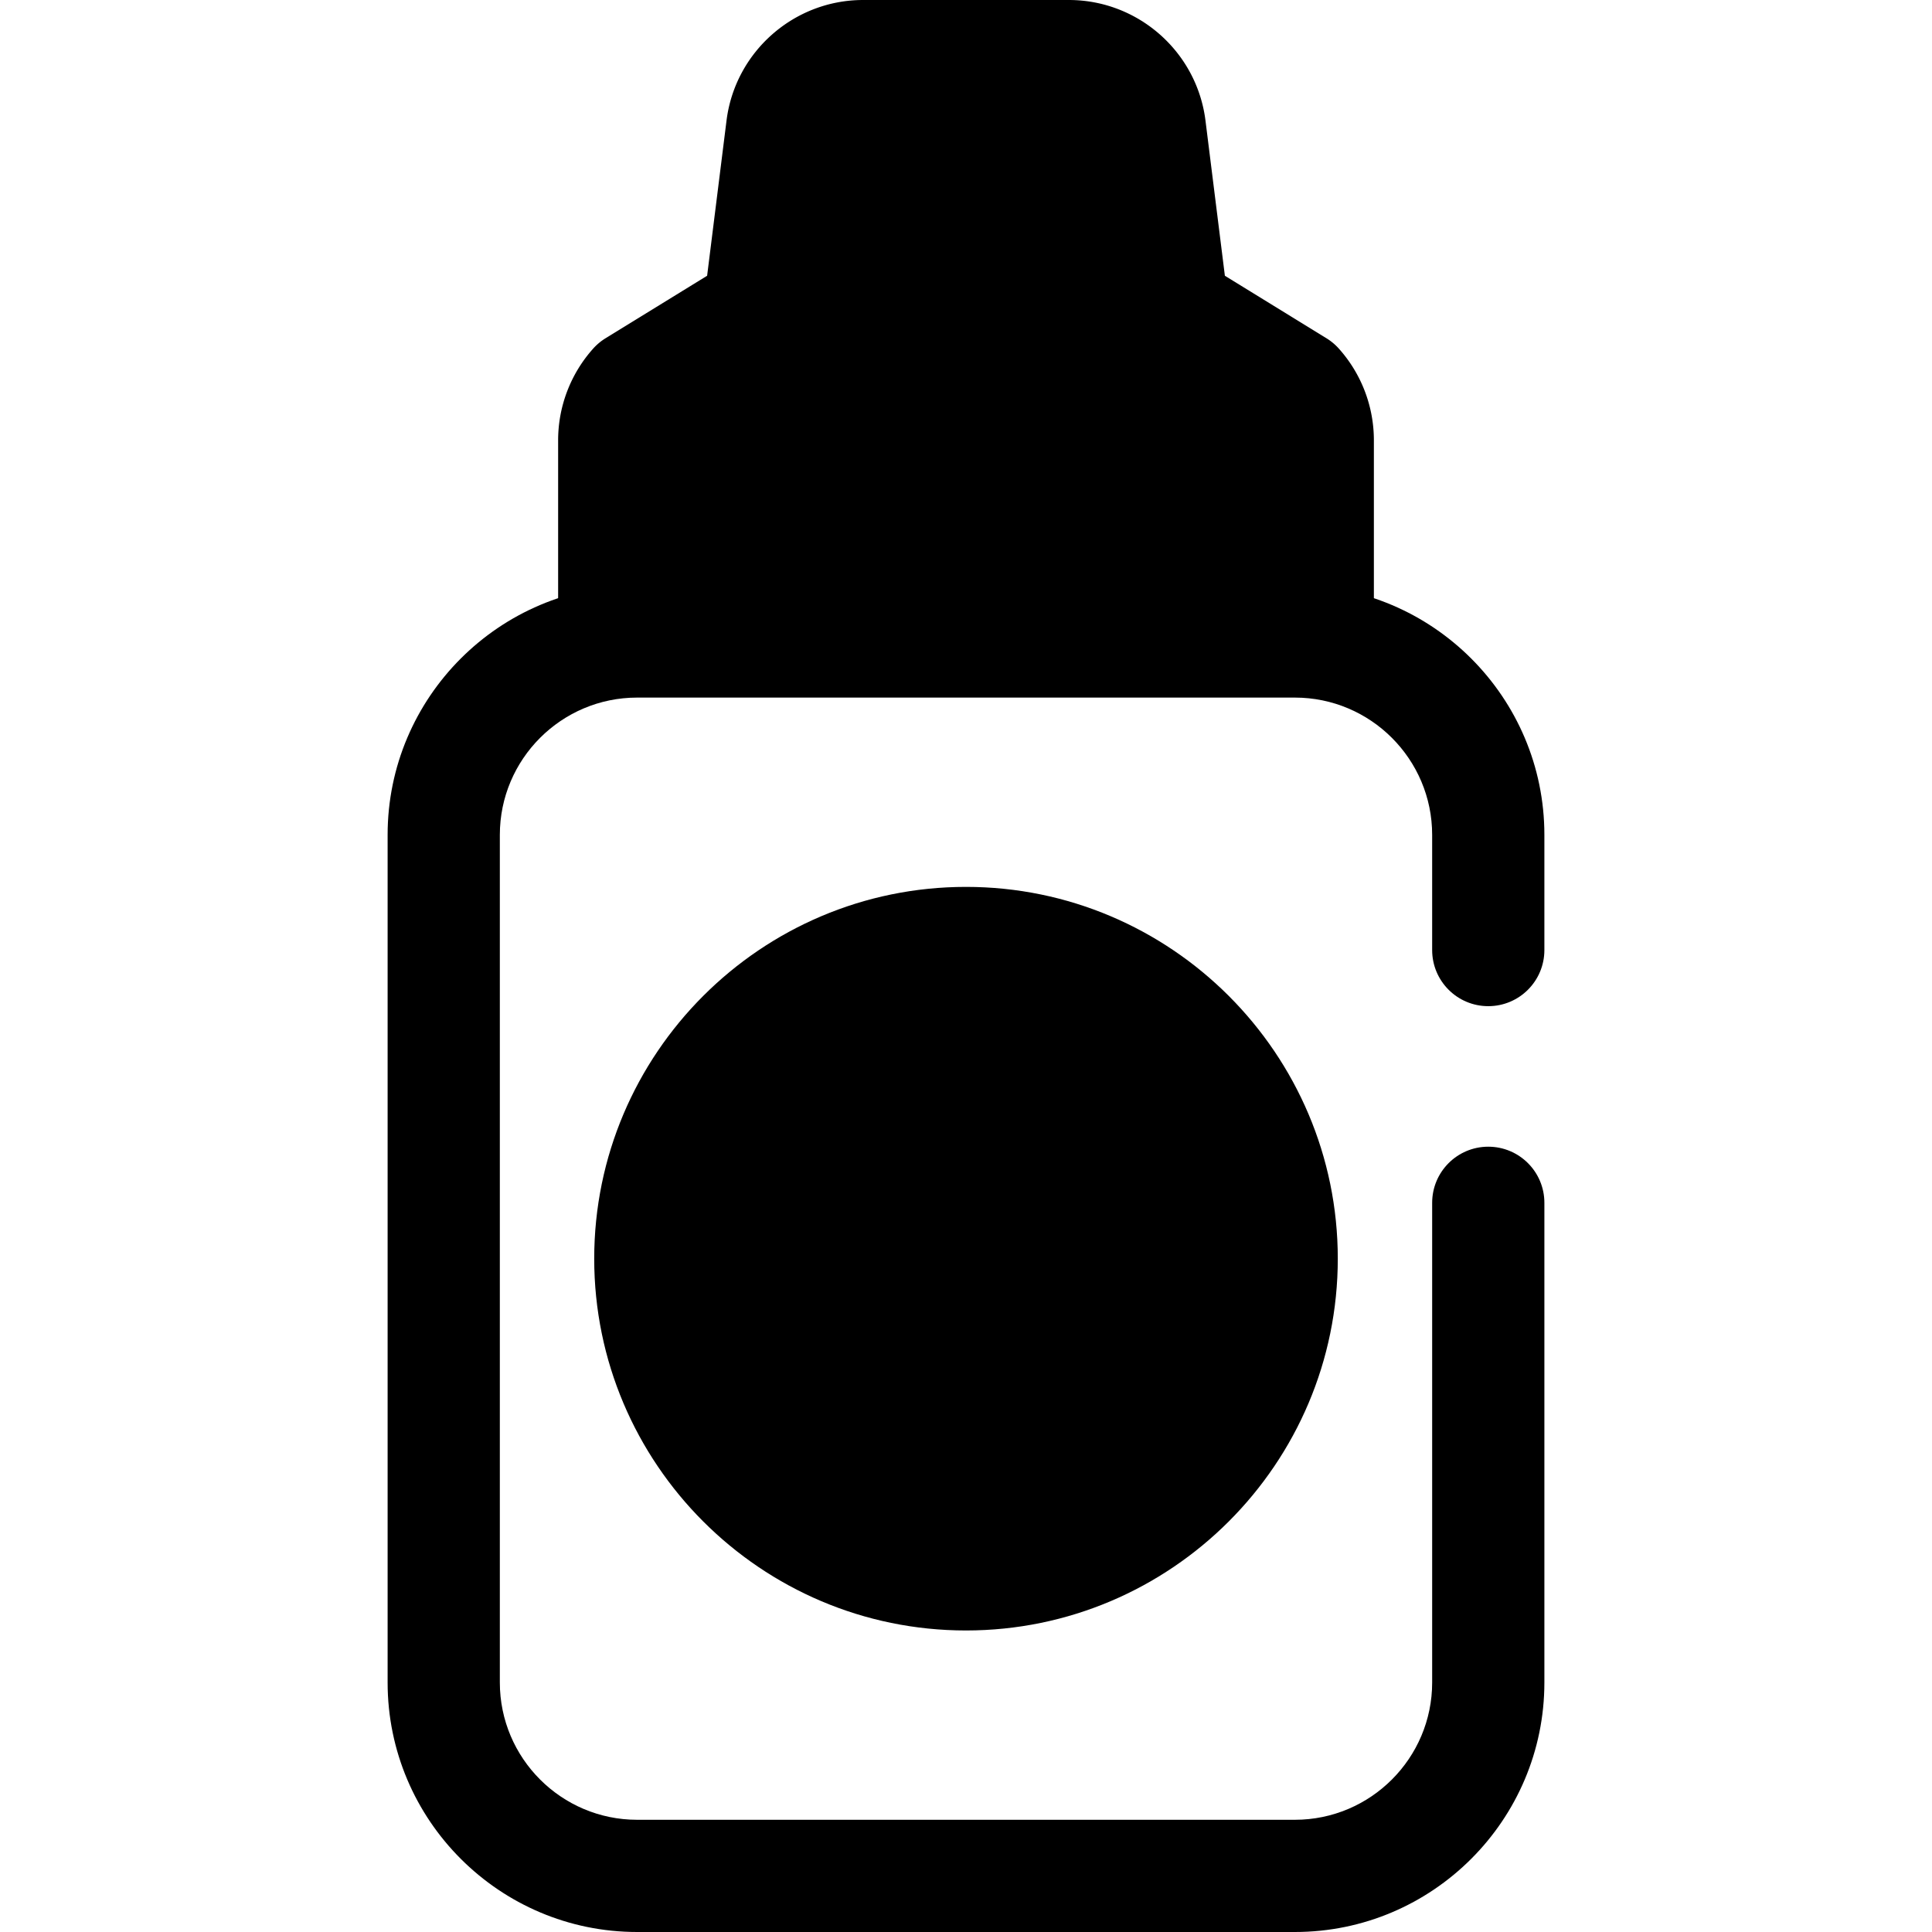
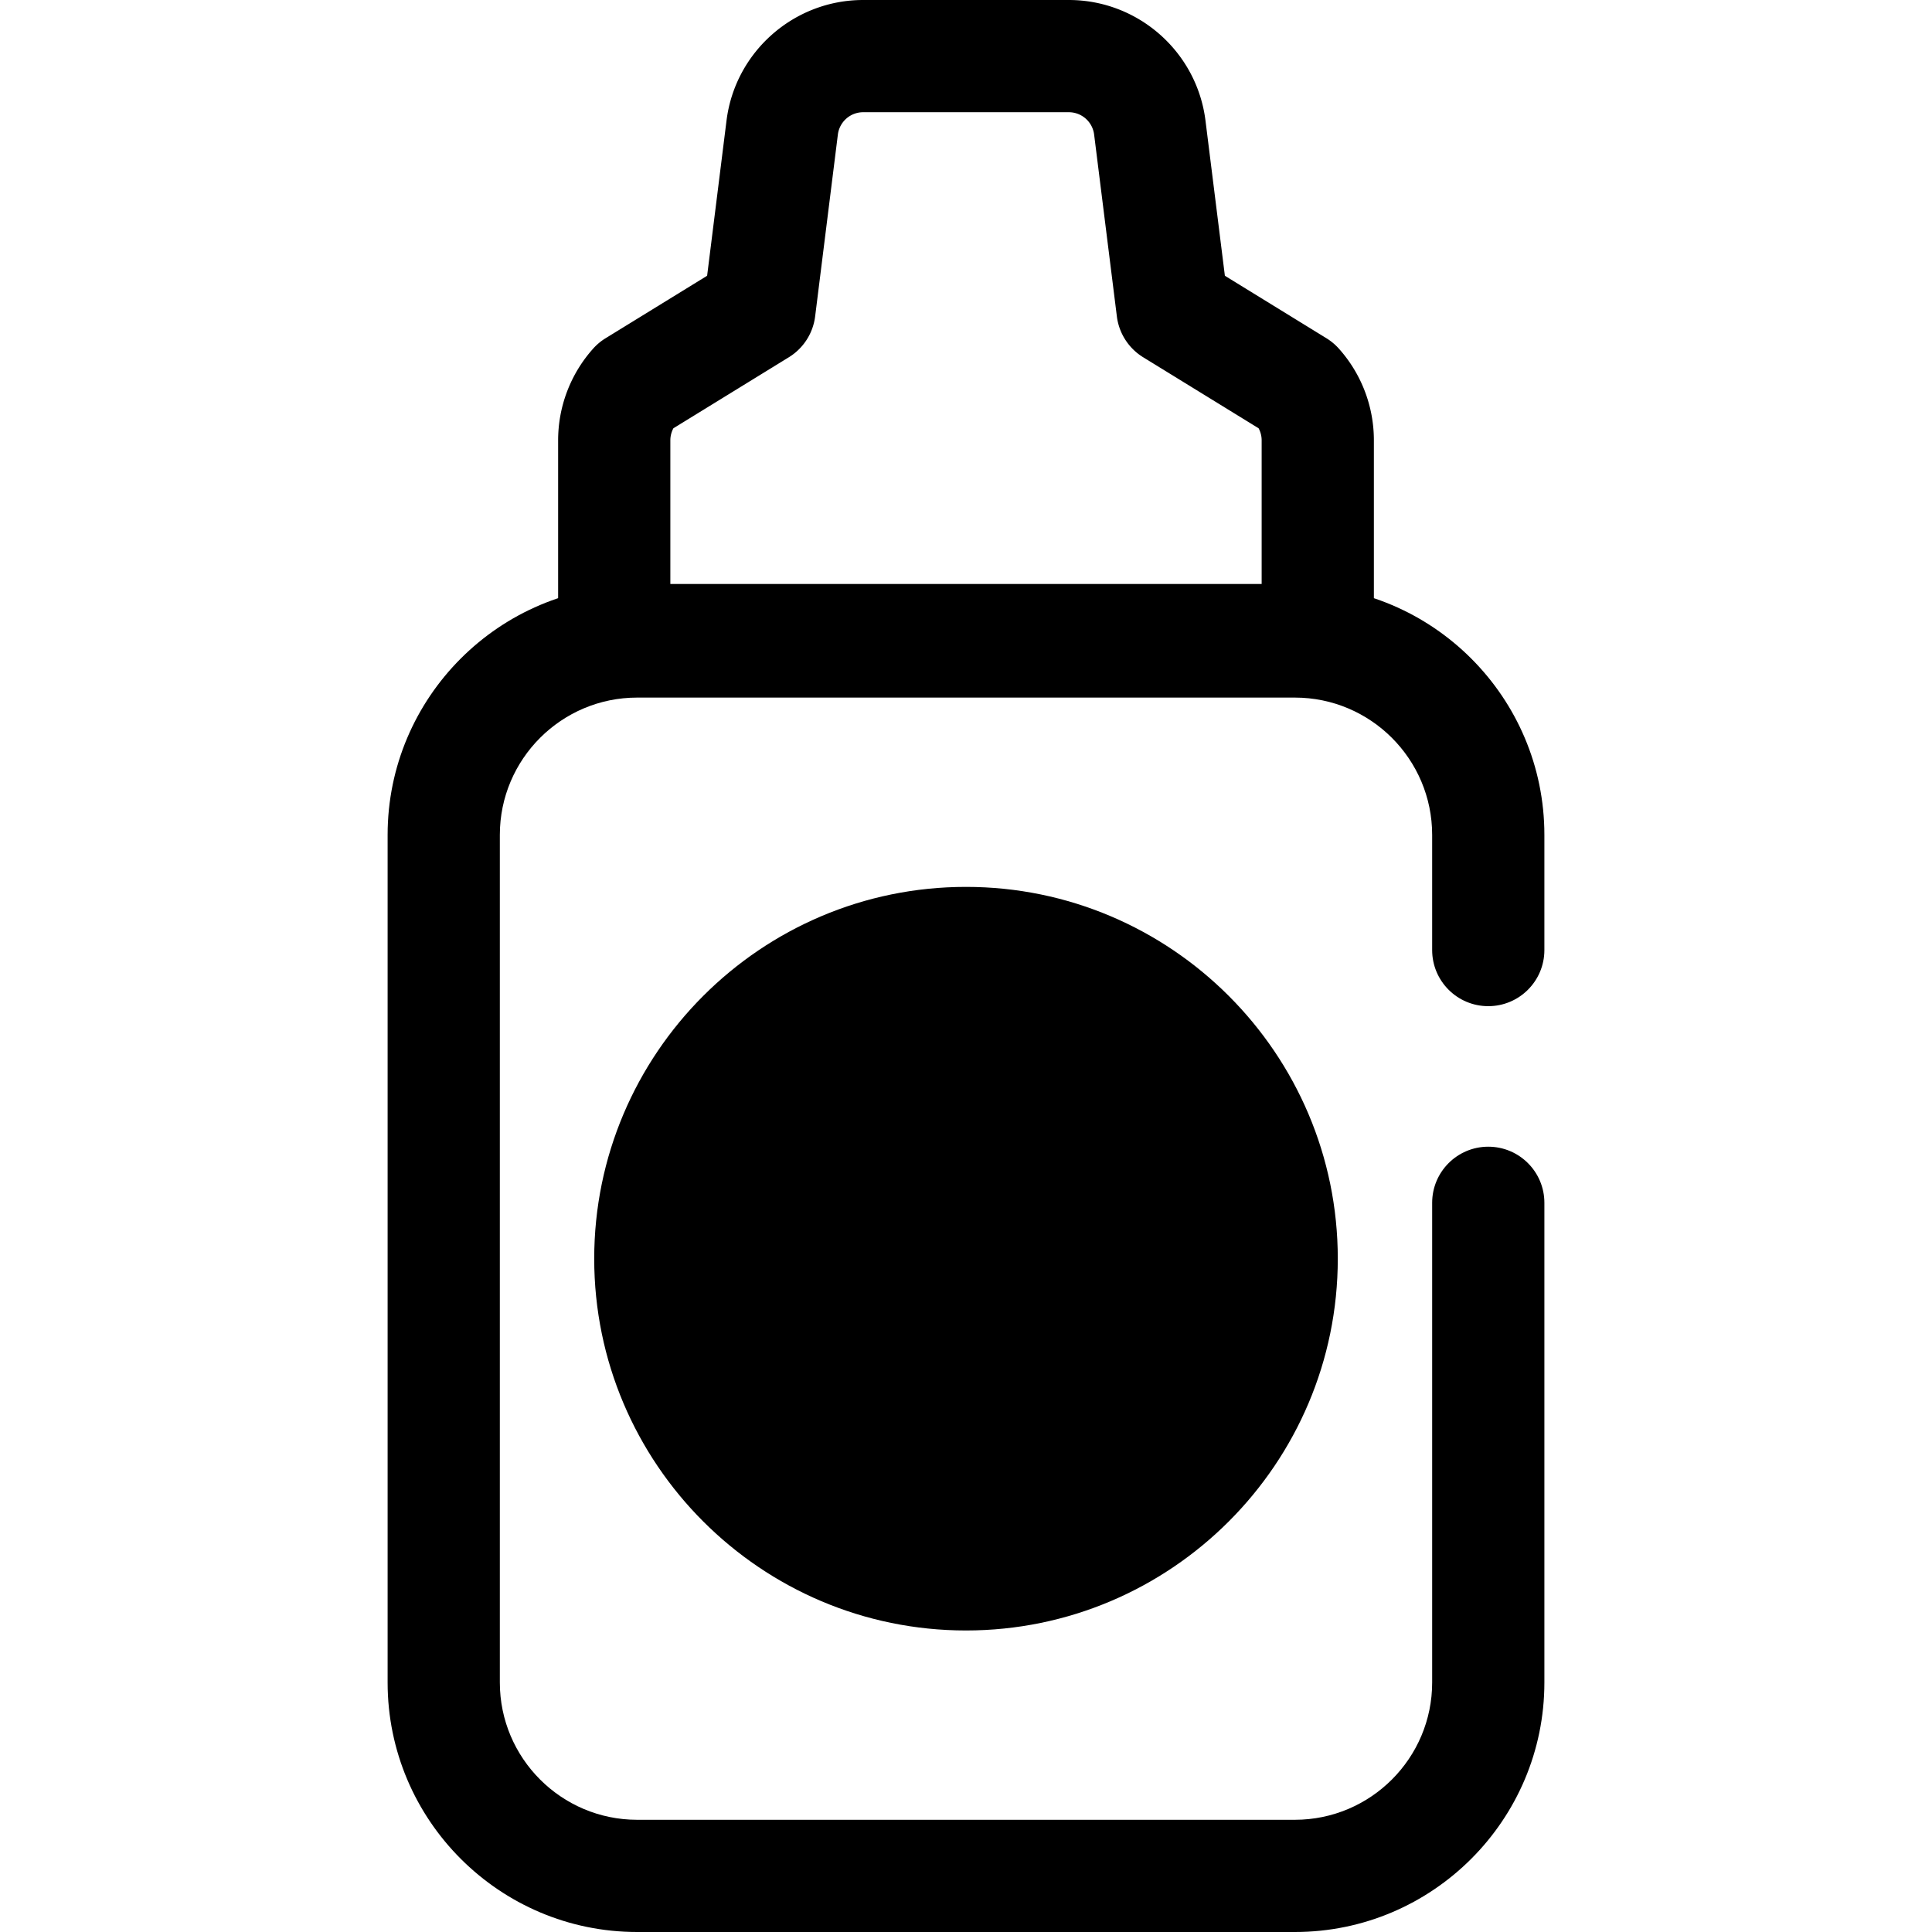
<svg xmlns="http://www.w3.org/2000/svg" class="{$class}{if !empty($modificator)} {$class}--{$modificator}{/if}" width="60" height="60" viewBox="0 0 512 512">
  <path class="{$class}__filled" d="M343.158 512H168.842c-36.459 0-66.119-29.66-66.119-66.121V221.248c0-36.459 29.662-66.119 66.119-66.119h174.315c36.459 0 66.119 29.66 66.119 66.119v30.527c0 8.211-6.659 14.87-14.87 14.87s-14.87-6.659-14.87-14.87v-30.527c0-20.059-16.321-36.38-36.38-36.38H168.842c-20.061 0-36.38 16.321-36.38 36.38v224.631c0 20.061 16.321 36.382 36.38 36.382h174.315c20.059 0 36.38-16.321 36.38-36.382V318.757c0-8.211 6.659-14.87 14.87-14.87s14.87 6.659 14.87 14.87v127.122C409.275 482.34 379.615 512 343.158 512z" />
  <circle class="{$class}__semitone" cx="256" cy="333.57" r="83.66" />
-   <path class="{$class}__filled" d="M255.999 432.092c-54.328 0-98.526-44.2-98.526-98.528 0-54.329 44.199-98.529 98.526-98.529 54.329 0 98.528 44.2 98.528 98.529 0 54.328-44.2 98.528-98.528 98.528zm0-167.317c-37.929 0-68.787 30.859-68.787 68.79 0 37.929 30.857 68.788 68.787 68.788s68.788-30.859 68.788-68.788c.001-37.931-30.858-68.79-68.788-68.79z" />
+   <path class="{$class}__filled" d="M255.999 432.092c-54.328 0-98.526-44.2-98.526-98.528 0-54.329 44.199-98.529 98.526-98.529 54.329 0 98.528 44.2 98.528 98.529 0 54.328-44.2 98.528-98.528 98.528m0-167.317c-37.929 0-68.787 30.859-68.787 68.79 0 37.929 30.857 68.788 68.787 68.788s68.788-30.859 68.788-68.788c.001-37.931-30.858-68.79-68.788-68.79z" />
  <path class="{$class}__filled" d="M255.999 378.402c-8.212 0-14.87-6.659-14.87-14.87v-59.939c0-8.211 6.657-14.87 14.87-14.87 8.211 0 14.87 6.659 14.87 14.87v59.941c0 8.211-6.657 14.868-14.87 14.868z" />
  <path class="{$class}__filled" d="M285.97 348.433h-59.939c-8.212 0-14.87-6.659-14.87-14.87s6.657-14.87 14.87-14.87h59.939c8.211 0 14.87 6.659 14.87 14.87 0 8.211-6.659 14.87-14.87 14.87z" />
-   <path class="{$class}__semitone" d="M310.734 82.006l-6.025-48.197C303.357 22.99 294.16 14.87 283.257 14.87h-54.514c-10.904 0-20.101 8.119-21.454 18.938l-6.025 48.197-32.993 20.299a21.617 21.617 0 00-5.491 14.398v52.928h186.438v-52.927a21.622 21.622 0 00-5.491-14.398l-32.993-20.299z" />
  <path class="{$class}__filled" d="M349.22 184.501H162.78c-8.212 0-14.87-6.659-14.87-14.87v-52.93a36.437 36.437 0 019.271-24.301 14.809 14.809 0 013.3-2.761l26.914-16.559 5.14-41.116C194.812 13.741 210.379 0 228.743 0h54.514c18.365 0 33.931 13.741 36.209 31.964l5.14 41.116 26.916 16.559a14.963 14.963 0 013.3 2.761 36.435 36.435 0 019.27 24.301v52.93c-.002 8.213-6.661 14.87-14.872 14.87zm-171.57-29.739h156.7v-38.06c0-1.13-.281-2.229-.81-3.207l-30.596-18.822a14.873 14.873 0 01-6.963-10.821l-6.027-48.198a6.76 6.76 0 00-6.699-5.914h-54.514a6.758 6.758 0 00-6.697 5.914l-6.025 48.198a14.867 14.867 0 01-6.963 10.821l-30.597 18.823a6.737 6.737 0 00-.81 3.206v38.06h.001z" />
</svg>